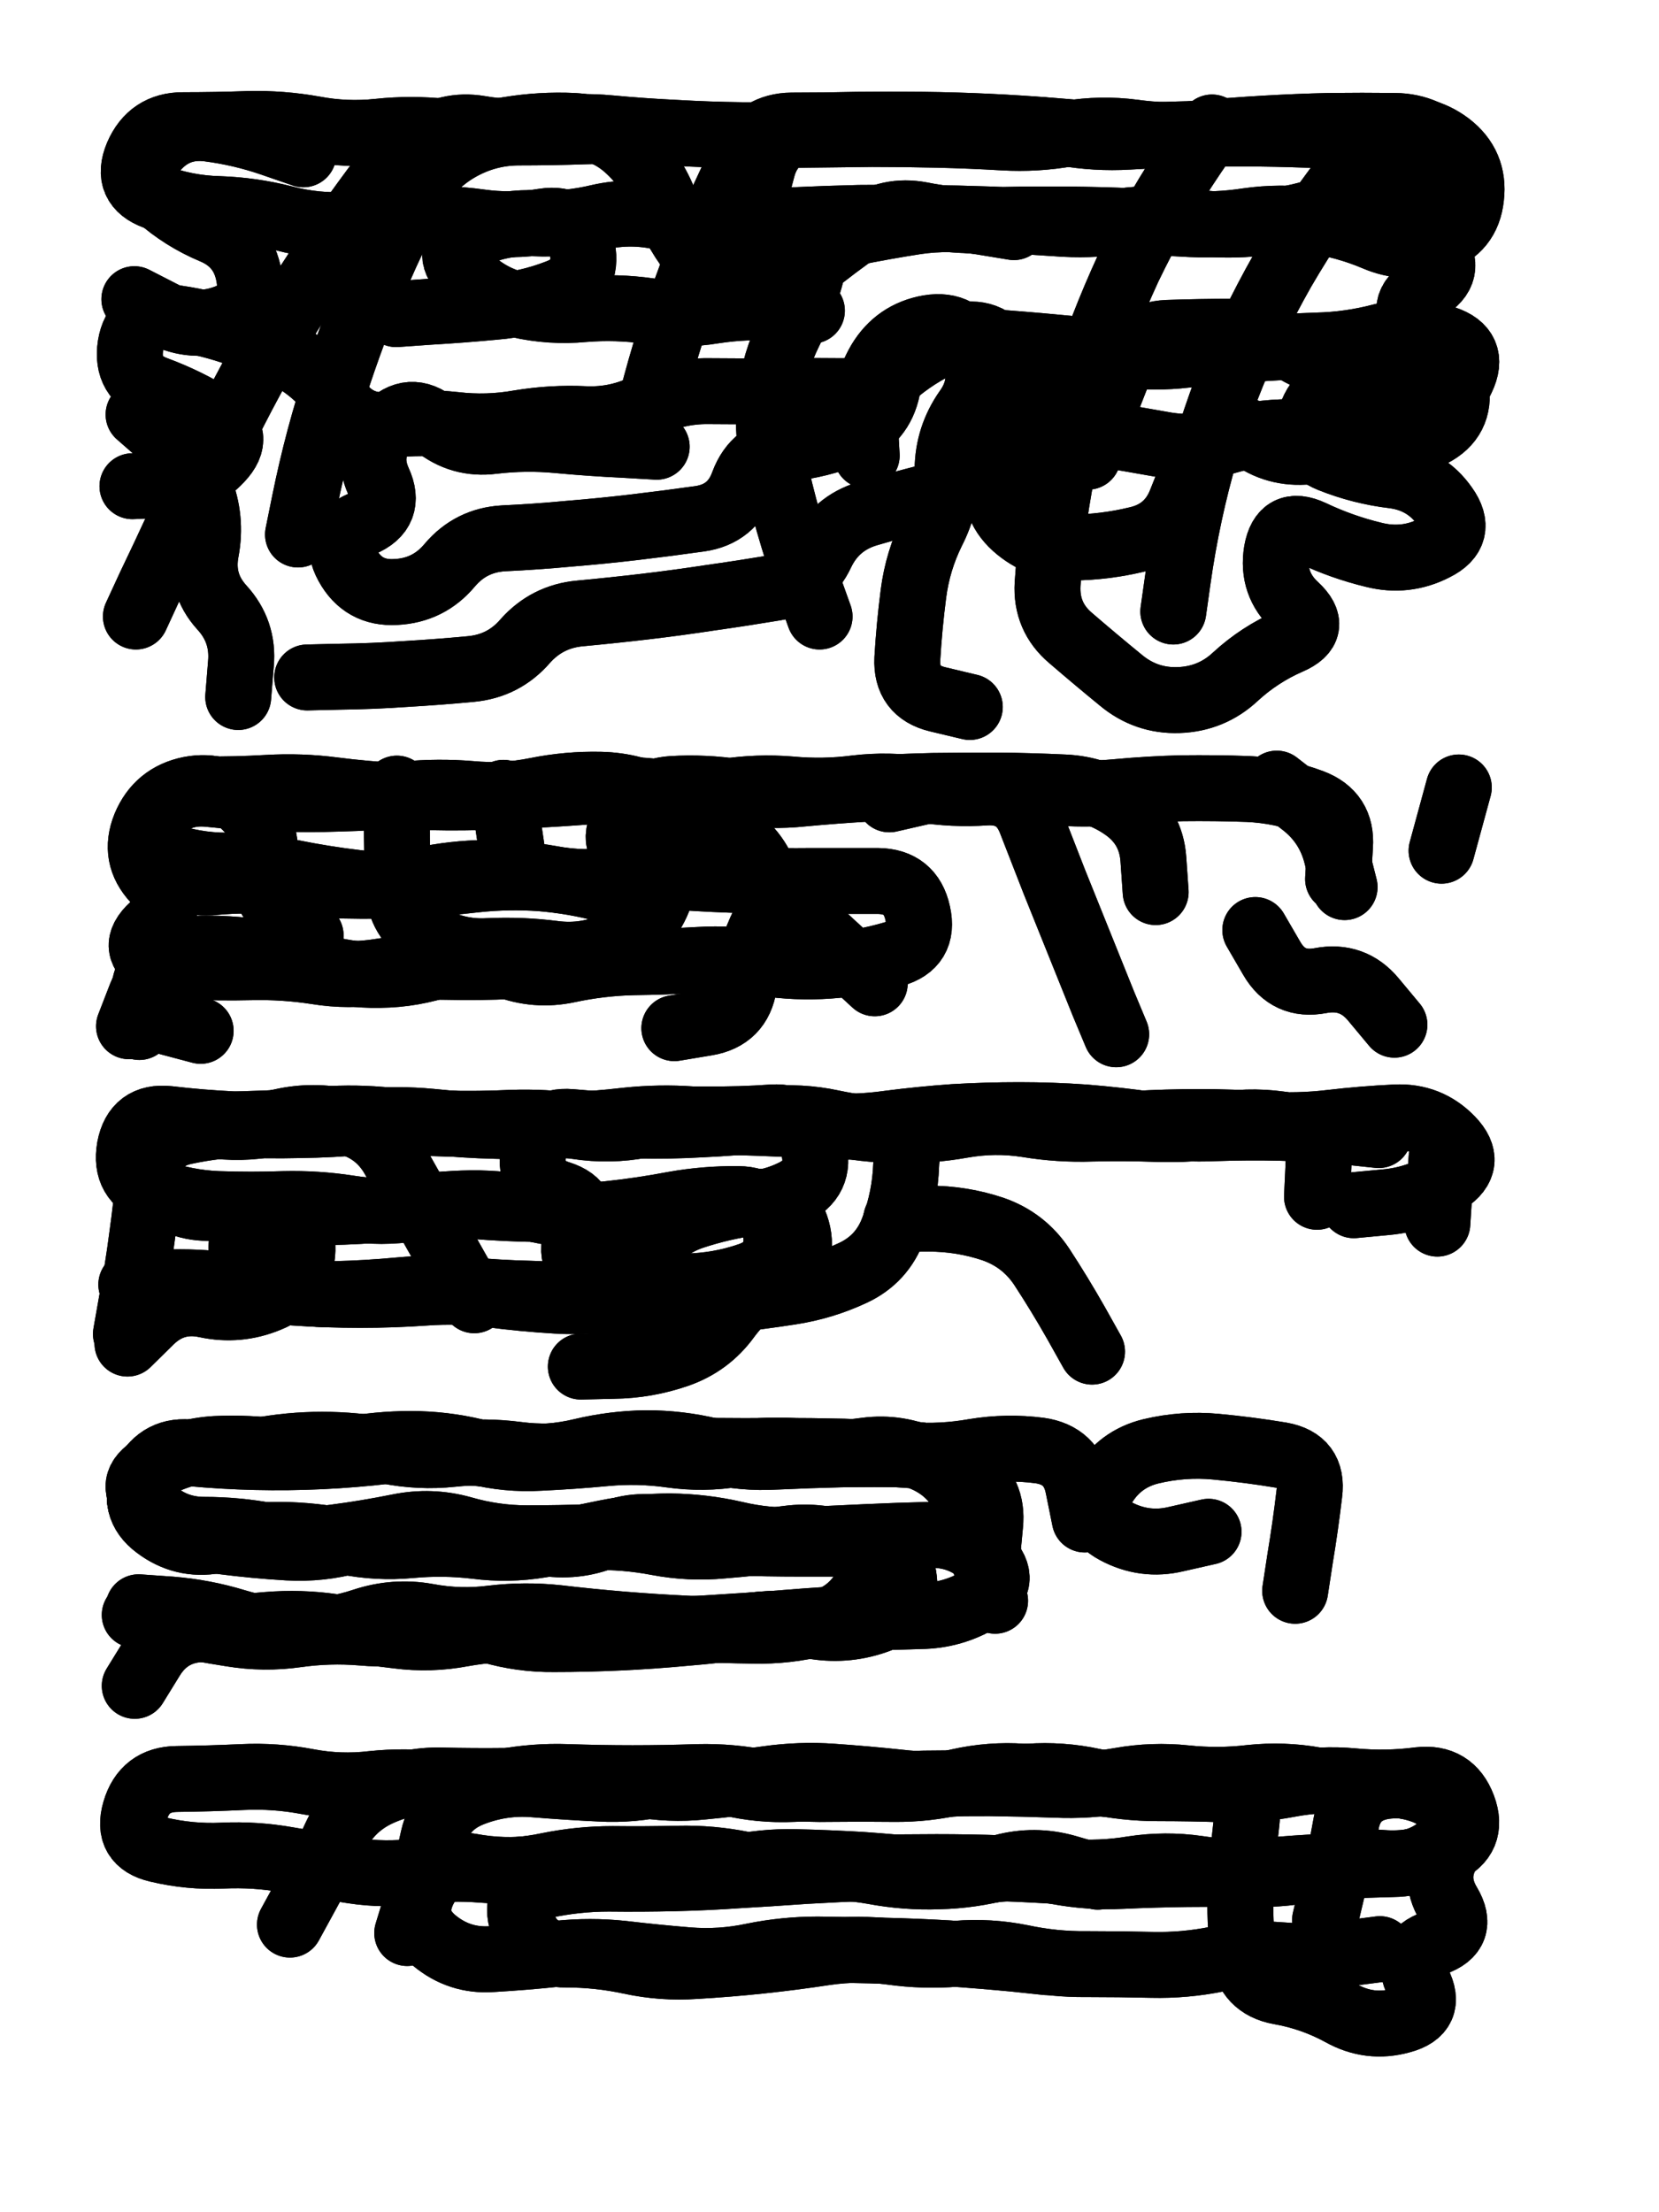
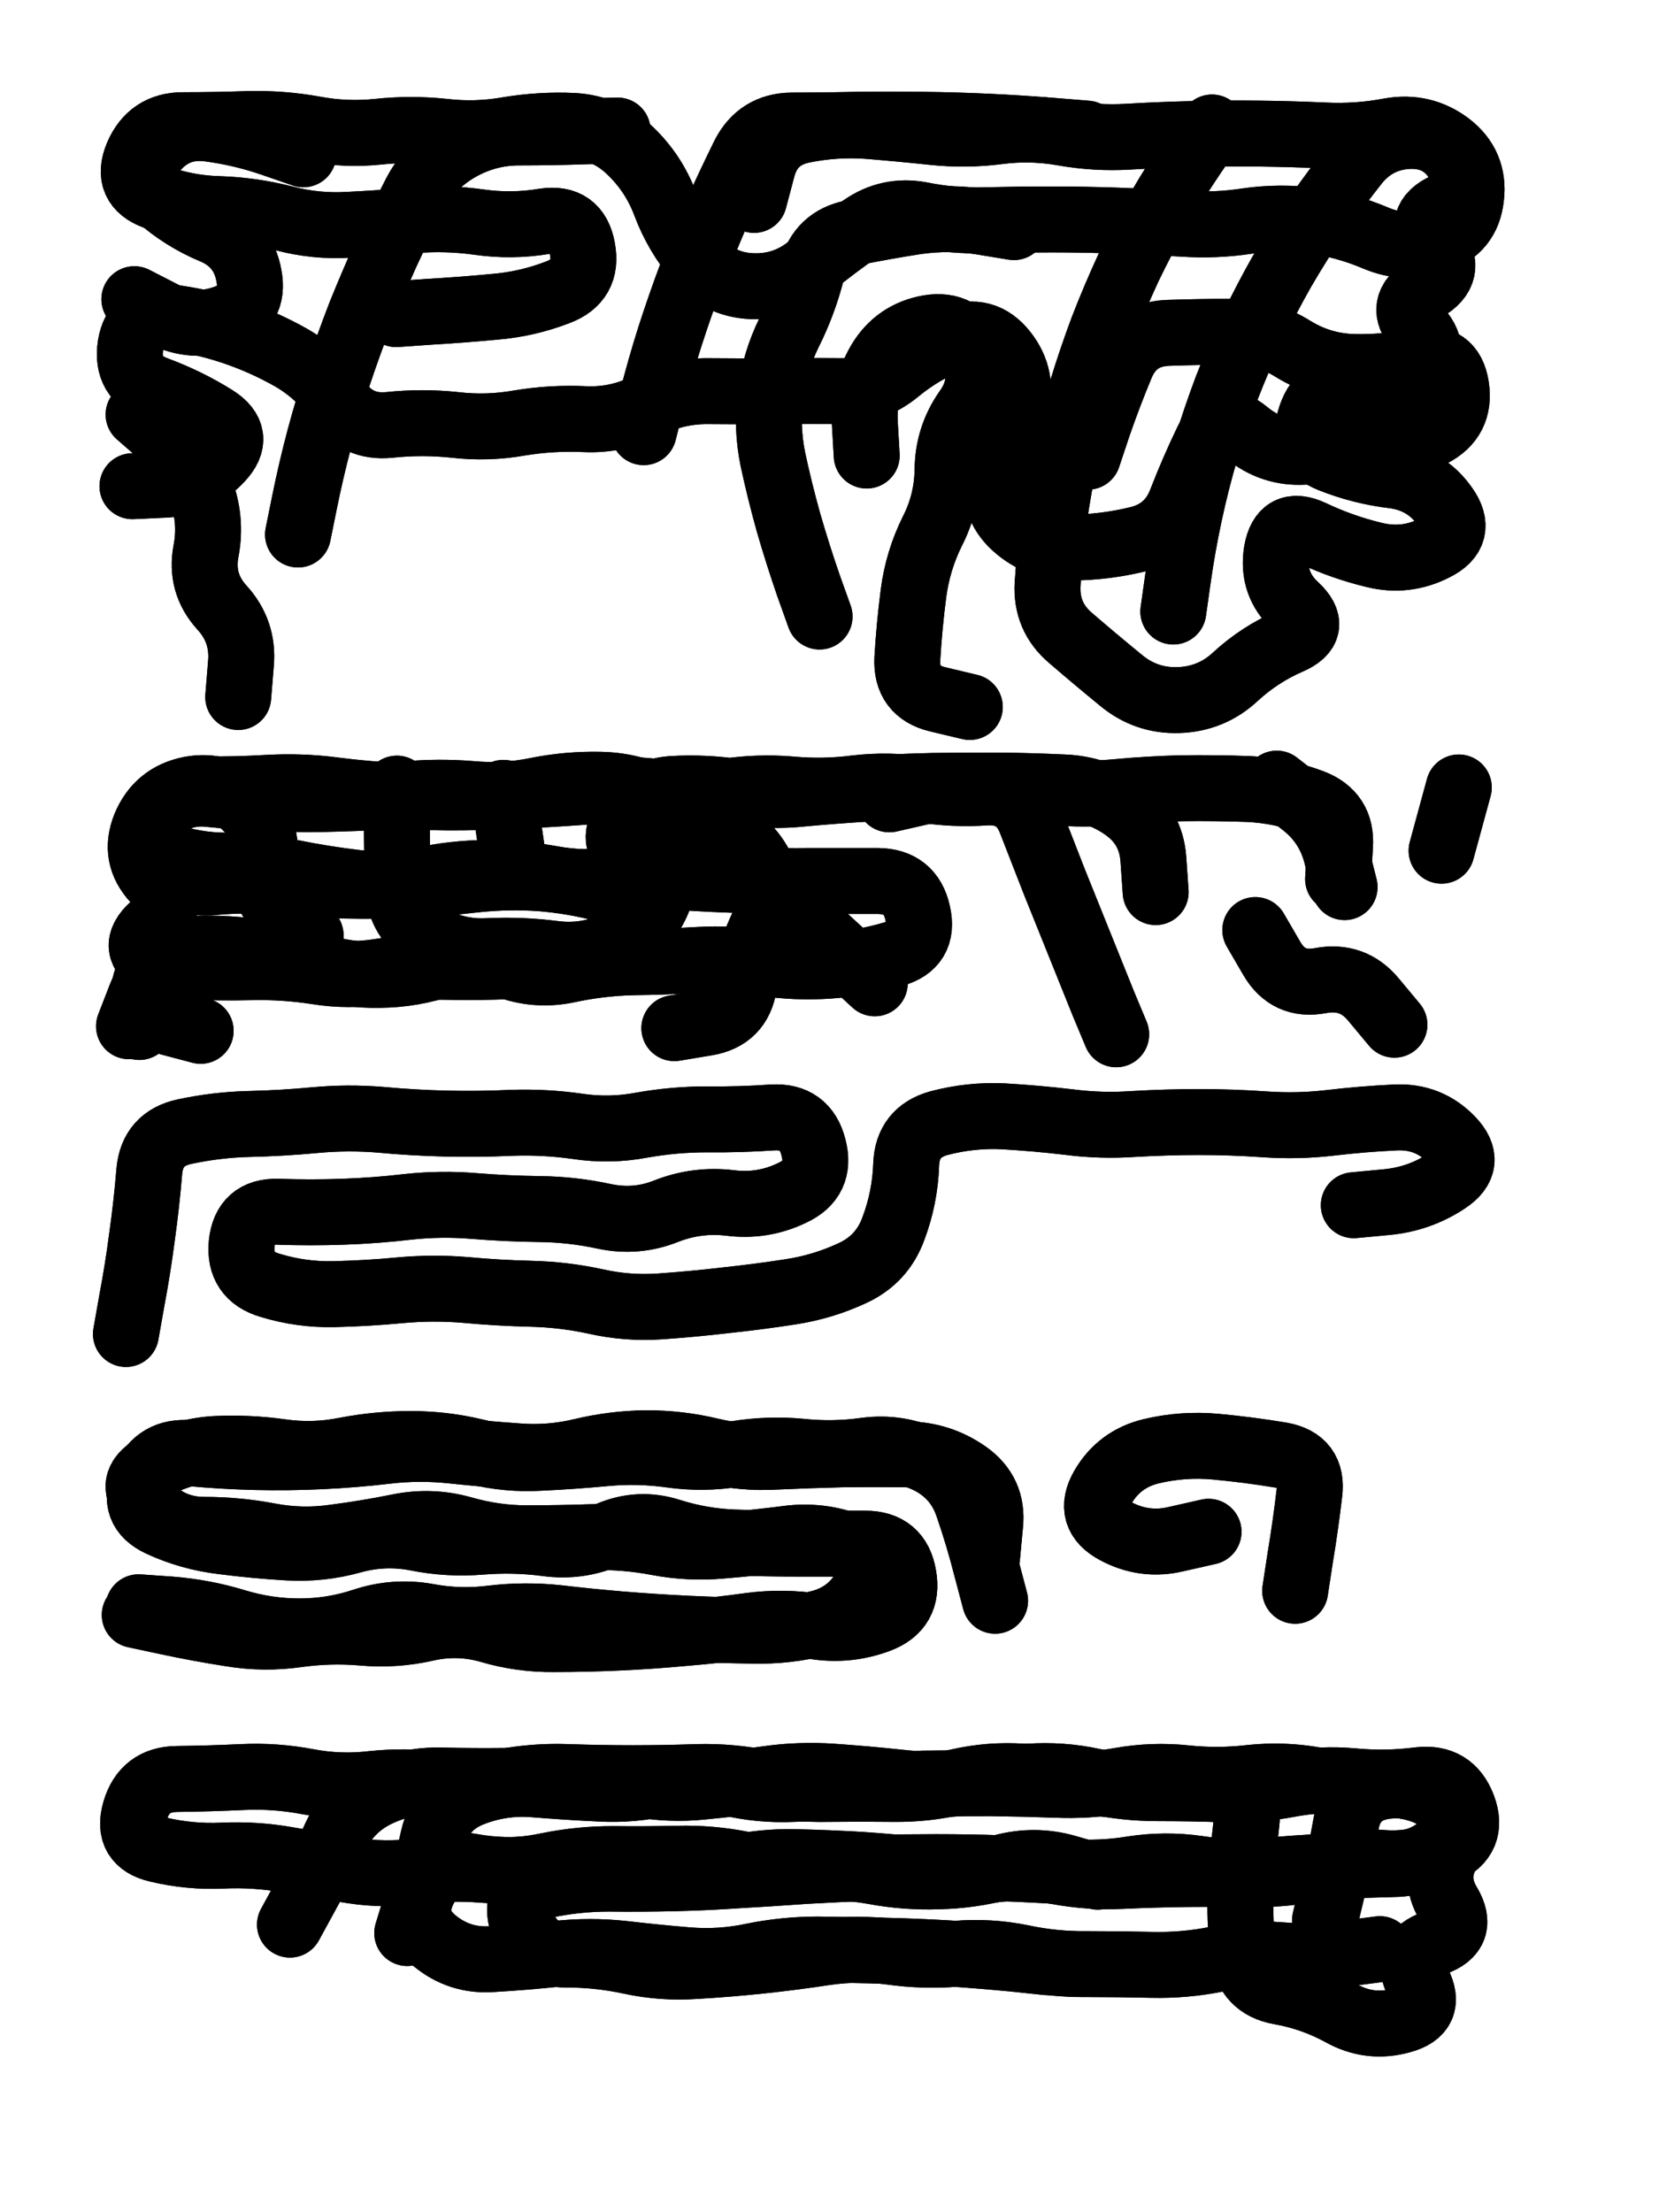
<svg xmlns="http://www.w3.org/2000/svg" viewBox="0 0 4329 5772">
  <title>Infinite Scribble #5127</title>
  <defs>
    <filter id="piece_5127_3_4_filter" x="-100" y="-100" width="4529" height="5972" filterUnits="userSpaceOnUse">
      <feTurbulence result="lineShape_distorted_turbulence" type="turbulence" baseFrequency="23255e-6" numOctaves="3" />
      <feGaussianBlur in="lineShape_distorted_turbulence" result="lineShape_distorted_turbulence_smoothed" stdDeviation="10320e-3" />
      <feDisplacementMap in="SourceGraphic" in2="lineShape_distorted_turbulence_smoothed" result="lineShape_distorted_results_shifted" scale="30960e-2" xChannelSelector="R" yChannelSelector="G" />
      <feOffset in="lineShape_distorted_results_shifted" result="lineShape_distorted" dx="-7740e-2" dy="-7740e-2" />
      <feGaussianBlur in="lineShape_distorted" result="lineShape_1" stdDeviation="8600e-3" />
      <feColorMatrix in="lineShape_1" result="lineShape" type="matrix" values="1 0 0 0 0  0 1 0 0 0  0 0 1 0 0  0 0 0 10320e-3 -5160e-3" />
      <feGaussianBlur in="lineShape" result="shrank_blurred" stdDeviation="10733e-3" />
      <feColorMatrix in="shrank_blurred" result="shrank" type="matrix" values="1 0 0 0 0 0 1 0 0 0 0 0 1 0 0 0 0 0 9019e-3 -5586e-3" />
      <feColorMatrix in="lineShape" result="border_filled" type="matrix" values="0.6 0 0 0 -0.3  0 0.6 0 0 -0.3  0 0 0.6 0 -0.3  0 0 0 1 0" />
      <feComposite in="border_filled" in2="shrank" result="border" operator="out" />
      <feMorphology in="lineShape" result="linestyle0_erode" operator="erode" radius="0" />
      <feColorMatrix in="linestyle0_erode" result="linestyle0" type="matrix" values="0.8 0 0 0 -0.1  0 0.8 0 0 -0.1  0 0 0.8 0 -0.1  0 0 0 1 0" />
      <feMorphology in="lineShape" result="linestylea_erode" operator="erode" radius="17200e-3" />
      <feColorMatrix in="linestylea_erode" result="linestylea" type="matrix" values="0.95 0 0 0 0  0 0.95 0 0 0  0 0 0.95 0 0  0 0 0 1 0" />
      <feMorphology in="lineShape" result="linestyleb_erode" operator="erode" radius="34400e-3" />
      <feColorMatrix in="linestyleb_erode" result="linestyleb" type="matrix" values="1.1 0 0 0 0.05  0 1.1 0 0 0.05  0 0 1.1 0 0.05  0 0 0 1 0" />
      <feMorphology in="lineShape" result="linestylec_erode" operator="erode" radius="51600e-3" />
      <feColorMatrix in="linestylec_erode" result="linestylec" type="matrix" values="1.2 0 0 0 0.08  0 1.2 0 0 0.08  0 0 1.2 0 0.08  0 0 0 1 0" />
      <feMorphology in="lineShape" result="linestyled_erode" operator="erode" radius="68800e-3" />
      <feColorMatrix in="linestyled_erode" result="linestyled" type="matrix" values="1.3 0 0 0 0.12  0 1.3 0 0 0.12  0 0 1.3 0 0.12  0 0 0 1 0" />
      <feMerge result="combined_linestyle">
        <feMergeNode in="lineShape" />
        <feMergeNode in="linestyle0" />
        <feMergeNode in="linestylea" />
        <feMergeNode in="linestyleb" />
        <feMergeNode in="linestylec" />
        <feMergeNode in="linestyled" />
      </feMerge>
      <feGaussianBlur in="combined_linestyle" result="shapes_linestyle_blurred" stdDeviation="17200e-3" />
      <feMerge result="shapes_linestyle">
        <feMergeNode in="linestyle0" />
        <feMergeNode in="shapes_linestyle_blurred" />
      </feMerge>
      <feComposite in="shapes_linestyle" in2="shrank" result="shapes_linestyle_cropped" operator="in" />
      <feComposite in="border" in2="shapes_linestyle_cropped" result="shapes" operator="over" />
    </filter>
    <filter id="piece_5127_3_4_shadow" x="-100" y="-100" width="4529" height="5972" filterUnits="userSpaceOnUse">
      <feColorMatrix in="SourceGraphic" result="result_blackened" type="matrix" values="0 0 0 0 0  0 0 0 0 0  0 0 0 0 0  0 0 0 0.8 0" />
      <feGaussianBlur in="result_blackened" result="result_blurred" stdDeviation="51600e-3" />
      <feComposite in="SourceGraphic" in2="result_blurred" result="result" operator="over" />
    </filter>
    <filter id="piece_5127_3_4_overall" x="-100" y="-100" width="4529" height="5972" filterUnits="userSpaceOnUse">
      <feTurbulence result="background_texture_bumps" type="fractalNoise" baseFrequency="53e-3" numOctaves="3" />
      <feDiffuseLighting in="background_texture_bumps" result="background_texture" surfaceScale="1" diffuseConstant="2" lighting-color="#555">
        <feDistantLight azimuth="225" elevation="20" />
      </feDiffuseLighting>
      <feMorphology in="SourceGraphic" result="background_glow_1_thicken" operator="dilate" radius="27900e-3" />
      <feColorMatrix in="background_glow_1_thicken" result="background_glow_1_thicken_colored" type="matrix" values="0 0 0 0 0  0 0 0 0 0  0 0 0 0 0  0 0 0 1 0" />
      <feGaussianBlur in="background_glow_1_thicken_colored" result="background_glow_1" stdDeviation="74400e-3" />
      <feMorphology in="SourceGraphic" result="background_glow_2_thicken" operator="dilate" radius="0" />
      <feColorMatrix in="background_glow_2_thicken" result="background_glow_2_thicken_colored" type="matrix" values="0 0 0 0 0  0 0 0 0 0  0 0 0 0 0  0 0 0 0 0" />
      <feGaussianBlur in="background_glow_2_thicken_colored" result="background_glow_2" stdDeviation="0" />
      <feComposite in="background_glow_1" in2="background_glow_2" result="background_glow" operator="out" />
      <feBlend in="background_glow" in2="background_texture" result="background_merged" mode="normal" />
      <feColorMatrix in="background_merged" result="background" type="matrix" values="0.2 0 0 0 0  0 0.2 0 0 0  0 0 0.2 0 0  0 0 0 1 0" />
    </filter>
    <clipPath id="piece_5127_3_4_clip">
      <rect x="0" y="0" width="4329" height="5772" />
    </clipPath>
    <g id="layer_3" filter="url(#piece_5127_3_4_filter)" stroke-width="172" stroke-linecap="round" fill="none">
      <path d="M 3139 1673 Q 3139 1673 3151 1588 Q 3163 1503 3181 1419 Q 3199 1335 3223 1253 Q 3248 1171 3278 1091 Q 3309 1011 3345 934 Q 3382 857 3424 783 Q 3467 709 3515 638 Q 3564 568 3617 501 Q 3671 435 3756 432 Q 3842 430 3884 504 Q 3927 579 3849 614 Q 3771 649 3821 718 Q 3871 788 3797 830 Q 3723 873 3779 937 Q 3836 1001 3766 1050 Q 3696 1099 3611 1090 Q 3526 1082 3498 1163 Q 3470 1244 3549 1276 Q 3629 1308 3714 1318 Q 3799 1329 3848 1399 Q 3898 1469 3821 1507 Q 3745 1546 3662 1525 Q 3579 1505 3501 1468 Q 3424 1432 3409 1516 Q 3395 1601 3458 1659 Q 3521 1717 3442 1751 Q 3364 1785 3301 1843 Q 3239 1901 3153 1904 Q 3068 1907 3002 1852 Q 2936 1798 2871 1742 Q 2806 1687 2811 1601 Q 2817 1516 2828 1431 Q 2840 1346 2858 1262 Q 2876 1178 2900 1096 Q 2925 1014 2955 934 Q 2986 854 3022 776 Q 3059 699 3101 625 Q 3144 551 3192 480 L 3240 410 M 1757 1205 Q 1757 1205 1778 1122 Q 1799 1039 1825 957 Q 1851 876 1881 796 Q 1912 716 1946 637 Q 1981 559 2019 482 Q 2058 406 2143 405 Q 2229 405 2314 403 Q 2400 402 2485 403 Q 2571 404 2656 408 Q 2742 412 2827 419 L 2913 426 M 855 1472 Q 855 1472 872 1388 Q 889 1304 911 1221 Q 933 1139 960 1057 Q 987 976 1018 896 Q 1050 817 1085 739 Q 1121 661 1160 585 Q 1199 509 1273 466 Q 1347 423 1432 423 Q 1518 423 1603 420 L 1689 418 M 2216 1686 Q 2216 1686 2187 1605 Q 2159 1524 2135 1441 Q 2112 1359 2094 1275 Q 2077 1191 2088 1106 Q 2099 1021 2137 944 Q 2175 868 2196 785 Q 2217 702 2301 685 Q 2385 668 2469 655 Q 2554 643 2638 656 L 2723 670 M 869 480 Q 869 480 788 452 Q 707 424 622 413 Q 537 402 482 467 Q 427 533 490 590 Q 554 647 633 680 Q 712 713 727 797 Q 743 881 662 908 Q 581 936 504 897 L 428 858 M 2339 1266 Q 2339 1266 2334 1180 Q 2330 1095 2373 1021 Q 2417 948 2501 933 Q 2586 919 2618 998 Q 2650 1078 2600 1147 Q 2551 1217 2550 1302 Q 2549 1388 2510 1464 Q 2472 1541 2461 1626 Q 2450 1711 2445 1796 Q 2441 1882 2524 1902 L 2608 1922 M 699 1896 Q 699 1896 706 1810 Q 714 1725 656 1662 Q 599 1599 615 1515 Q 631 1431 599 1351 Q 567 1272 503 1215 L 439 1159" stroke="hsl(31,100%,60%)" />
      <path d="M 1416 2315 L 1391 2146 M 3839 2297 L 3884 2132 M 3093 2405 Q 3093 2405 3087 2319 Q 3081 2234 3011 2185 Q 2941 2136 2855 2132 Q 2770 2128 2684 2127 Q 2599 2127 2513 2128 Q 2428 2130 2342 2135 Q 2257 2140 2171 2148 Q 2086 2157 2001 2144 Q 1917 2131 1831 2136 Q 1746 2142 1705 2217 Q 1665 2293 1746 2319 Q 1828 2346 1795 2425 Q 1763 2504 1685 2540 Q 1608 2577 1523 2566 Q 1438 2555 1352 2559 Q 1267 2564 1193 2520 Q 1120 2477 1116 2391 Q 1113 2306 1113 2220 L 1113 2135 M 888 2518 Q 888 2518 821 2464 Q 755 2411 767 2326 Q 779 2241 718 2181 Q 657 2121 573 2137 Q 489 2154 456 2233 Q 424 2312 482 2374 Q 540 2437 476 2494 Q 413 2552 487 2594 Q 562 2636 501 2696 L 441 2757 M 2360 2643 Q 2360 2643 2297 2585 Q 2234 2528 2172 2469 Q 2110 2410 2071 2486 Q 2033 2563 2019 2647 Q 2006 2732 1921 2746 L 1837 2760 M 3586 2392 Q 3586 2392 3565 2309 Q 3544 2226 3476 2174 L 3409 2122 M 3716 2751 Q 3716 2751 3661 2685 Q 3607 2620 3523 2636 Q 3439 2652 3396 2578 L 3353 2504" stroke="hsl(18,100%,57%)" />
-       <path d="M 1315 3470 Q 1315 3470 1272 3396 Q 1230 3322 1188 3247 Q 1146 3173 1104 3098 Q 1062 3024 978 3004 Q 895 2985 811 3004 Q 728 3024 643 3015 Q 558 3006 488 3055 Q 418 3104 476 3166 Q 535 3229 620 3229 Q 706 3230 790 3247 Q 874 3264 866 3349 Q 858 3435 778 3467 Q 699 3500 615 3482 Q 532 3464 471 3523 L 410 3583 M 3514 3200 Q 3514 3200 3518 3114 Q 3522 3029 3437 3014 Q 3353 2999 3268 3012 Q 3184 3026 3098 3023 Q 3013 3020 2927 3022 Q 2842 3025 2757 3011 Q 2673 2998 2588 3013 Q 2504 3028 2418 3026 Q 2333 3025 2249 3007 Q 2165 2989 2080 2998 Q 1995 3007 1909 3011 Q 1824 3016 1738 3014 Q 1653 3013 1567 3005 Q 1482 2998 1469 3082 Q 1456 3167 1537 3192 Q 1619 3218 1585 3296 Q 1552 3375 1633 3401 Q 1715 3427 1758 3353 Q 1802 3280 1883 3252 Q 1964 3225 2049 3214 Q 2134 3204 2157 3286 Q 2180 3369 2103 3407 Q 2027 3446 1976 3515 Q 1926 3584 1845 3612 Q 1764 3640 1678 3641 L 1593 3643 M 3828 3270 L 3839 3099 M 2927 3604 Q 2927 3604 2885 3529 Q 2843 3455 2796 3383 Q 2749 3312 2668 3284 Q 2587 3257 2501 3257 L 2416 3258" stroke="hsl(7,100%,53%)" />
      <path d="M 2653 4141 Q 2653 4141 2661 4056 Q 2670 3971 2600 3922 Q 2530 3873 2444 3872 Q 2359 3871 2273 3872 Q 2188 3874 2102 3878 Q 2017 3883 1933 3863 Q 1850 3843 1764 3843 Q 1679 3844 1595 3864 Q 1512 3884 1426 3877 Q 1341 3871 1256 3862 Q 1171 3853 1086 3863 Q 1001 3873 915 3877 Q 830 3881 744 3879 Q 659 3877 573 3869 Q 488 3861 453 3939 Q 418 4017 495 4053 Q 573 4089 658 4099 Q 743 4110 828 4115 Q 914 4120 996 4097 Q 1079 4074 1163 4090 Q 1247 4107 1332 4100 Q 1418 4093 1503 4104 Q 1588 4116 1666 4081 Q 1745 4047 1826 4073 Q 1908 4099 1993 4102 Q 2079 4105 2164 4105 Q 2250 4105 2335 4105 Q 2421 4105 2435 4189 Q 2450 4274 2370 4304 Q 2290 4334 2205 4321 Q 2121 4308 2036 4319 Q 1951 4331 1865 4338 Q 1780 4346 1694 4350 Q 1609 4354 1523 4354 Q 1438 4355 1356 4331 Q 1274 4307 1190 4326 Q 1107 4345 1021 4337 Q 936 4330 851 4342 Q 766 4354 681 4340 Q 597 4327 513 4309 L 429 4291 M 3457 4228 Q 3457 4228 3470 4143 Q 3484 4059 3494 3974 Q 3505 3889 3420 3874 Q 3336 3860 3250 3852 Q 3165 3844 3081 3864 Q 2998 3884 2955 3958 Q 2913 4032 2988 4072 Q 3064 4113 3147 4093 L 3231 4074" stroke="hsl(354,100%,51%)" />
      <path d="M 834 5099 Q 834 5099 875 5024 Q 917 4949 952 4871 Q 988 4793 1065 4757 Q 1143 4721 1228 4723 Q 1314 4725 1399 4724 Q 1485 4724 1570 4720 Q 1656 4717 1740 4732 Q 1825 4748 1910 4739 Q 1995 4731 2080 4719 Q 2165 4707 2250 4713 Q 2336 4719 2421 4728 Q 2506 4738 2591 4729 Q 2676 4720 2761 4713 Q 2847 4707 2930 4725 Q 3014 4743 3099 4743 Q 3185 4743 3270 4746 Q 3356 4749 3440 4733 Q 3524 4717 3609 4725 Q 3695 4733 3780 4722 Q 3865 4712 3895 4792 Q 3925 4872 3847 4908 Q 3770 4945 3684 4938 Q 3599 4931 3515 4950 Q 3432 4969 3346 4967 Q 3261 4966 3175 4967 Q 3090 4968 3004 4972 Q 2919 4976 2834 4960 Q 2750 4945 2665 4956 Q 2580 4967 2495 4958 Q 2410 4949 2324 4943 Q 2239 4938 2153 4936 Q 2068 4934 1984 4953 Q 1901 4973 1815 4966 Q 1730 4960 1645 4951 Q 1560 4942 1475 4952 Q 1390 4963 1305 4947 Q 1221 4932 1183 5008 Q 1145 5085 1210 5140 Q 1276 5195 1361 5189 Q 1447 5184 1532 5175 Q 1617 5166 1702 5175 Q 1787 5185 1872 5192 Q 1958 5199 2042 5181 Q 2126 5164 2211 5164 Q 2297 5165 2382 5167 Q 2468 5169 2553 5174 Q 2639 5180 2724 5188 L 2809 5197" stroke="hsl(322,100%,51%)" />
    </g>
    <g id="layer_2" filter="url(#piece_5127_3_4_filter)" stroke-width="172" stroke-linecap="round" fill="none">
      <path d="M 2045 599 Q 2045 599 2067 516 Q 2089 434 2173 417 Q 2257 400 2342 406 Q 2428 413 2513 422 Q 2598 431 2683 420 Q 2768 409 2852 424 Q 2937 439 3022 434 Q 3108 429 3193 427 Q 3279 425 3364 426 Q 3450 427 3535 431 Q 3621 435 3705 419 Q 3790 404 3858 455 Q 3926 507 3916 592 Q 3907 677 3826 704 Q 3745 732 3666 698 Q 3588 665 3503 653 Q 3418 642 3333 654 Q 3249 667 3163 661 Q 3078 656 2992 653 Q 2907 650 2821 650 Q 2736 650 2650 652 Q 2565 655 2481 638 Q 2397 622 2327 671 Q 2257 720 2190 774 Q 2124 828 2038 824 Q 1953 820 1898 754 Q 1843 689 1813 609 Q 1783 529 1721 470 Q 1660 411 1574 406 Q 1489 402 1404 416 Q 1320 431 1235 421 Q 1150 412 1065 421 Q 980 430 896 414 Q 812 399 726 401 Q 641 404 555 404 Q 470 404 436 483 Q 403 562 483 591 Q 564 621 649 623 Q 735 626 818 647 Q 901 669 986 664 Q 1072 660 1157 652 Q 1243 645 1328 657 Q 1413 669 1497 655 Q 1582 642 1597 726 Q 1613 810 1533 840 Q 1453 871 1367 878 Q 1282 886 1196 891 L 1111 897 M 2916 1269 Q 2916 1269 2943 1188 Q 2971 1107 3004 1028 Q 3038 950 3123 946 Q 3209 943 3294 943 Q 3380 943 3452 988 Q 3525 1033 3610 1035 Q 3696 1037 3780 1019 Q 3864 1002 3877 1086 Q 3890 1171 3814 1210 Q 3738 1249 3652 1250 Q 3567 1252 3481 1256 Q 3396 1261 3330 1206 Q 3264 1152 3227 1229 Q 3190 1306 3159 1386 Q 3128 1466 3044 1485 Q 2961 1505 2875 1506 Q 2790 1508 2726 1451 Q 2663 1394 2682 1310 Q 2701 1227 2726 1145 Q 2751 1063 2698 996 Q 2645 929 2565 960 Q 2486 991 2420 1045 Q 2354 1100 2268 1098 Q 2183 1097 2097 1098 Q 2012 1099 1926 1098 Q 1841 1097 1765 1136 Q 1689 1175 1603 1171 Q 1518 1167 1433 1181 Q 1349 1196 1264 1186 Q 1179 1177 1094 1186 Q 1009 1195 960 1124 Q 912 1054 838 1011 Q 764 969 683 942 Q 602 915 517 905 Q 432 895 418 979 Q 405 1064 485 1093 Q 566 1123 638 1168 Q 711 1214 652 1276 Q 594 1338 508 1342 L 423 1346" stroke="hsl(12,100%,64%)" />
      <path d="M 2990 2776 Q 2990 2776 2957 2697 Q 2925 2618 2893 2538 Q 2861 2459 2829 2379 Q 2798 2300 2767 2220 Q 2736 2140 2650 2145 Q 2565 2151 2480 2137 Q 2396 2124 2311 2134 Q 2226 2145 2140 2137 Q 2055 2130 1970 2143 Q 1886 2156 1801 2145 Q 1716 2134 1630 2141 Q 1545 2148 1459 2152 Q 1374 2157 1288 2158 Q 1203 2159 1117 2154 Q 1032 2150 947 2139 Q 862 2128 776 2133 Q 691 2138 605 2137 Q 520 2137 471 2207 Q 423 2278 503 2307 Q 584 2336 669 2336 Q 755 2337 839 2354 Q 923 2371 1008 2381 Q 1093 2392 1177 2374 Q 1261 2356 1346 2355 Q 1432 2355 1516 2370 Q 1601 2386 1685 2373 Q 1770 2360 1855 2366 Q 1941 2372 2026 2374 Q 2112 2377 2197 2376 Q 2283 2376 2368 2376 Q 2454 2377 2472 2460 Q 2491 2544 2408 2567 Q 2326 2591 2240 2597 Q 2155 2603 2070 2590 Q 1986 2577 1900 2582 Q 1815 2587 1729 2588 Q 1644 2590 1560 2608 Q 1476 2626 1396 2595 Q 1317 2564 1236 2592 Q 1155 2620 1069 2621 Q 984 2623 902 2597 Q 821 2571 736 2560 Q 651 2549 565 2554 Q 480 2559 457 2641 Q 435 2724 518 2745 L 601 2767" stroke="hsl(354,100%,61%)" />
-       <path d="M 3675 3039 Q 3675 3039 3590 3030 Q 3505 3022 3419 3020 Q 3334 3018 3248 3021 Q 3163 3025 3078 3012 Q 2994 3000 2908 2993 Q 2823 2987 2737 2987 Q 2652 2987 2566 2992 Q 2481 2998 2396 3009 Q 2311 3021 2225 3015 Q 2140 3010 2054 3007 Q 1969 3005 1883 2998 Q 1798 2992 1713 3001 Q 1628 3011 1542 3014 Q 1457 3018 1371 3015 Q 1286 3013 1200 3004 Q 1115 2996 1029 3004 Q 944 3012 858 3013 Q 773 3015 687 3011 Q 602 3007 517 2997 Q 432 2988 416 3072 Q 401 3157 481 3186 Q 562 3216 647 3219 Q 733 3222 818 3219 Q 904 3217 988 3230 Q 1073 3244 1157 3230 Q 1242 3216 1327 3217 Q 1413 3219 1497 3237 Q 1581 3255 1666 3245 Q 1751 3236 1835 3220 Q 1919 3205 2004 3206 Q 2090 3207 2102 3292 Q 2114 3377 2033 3405 Q 1952 3433 1866 3434 Q 1781 3436 1698 3456 Q 1615 3477 1529 3471 Q 1444 3466 1359 3455 Q 1274 3444 1188 3450 Q 1103 3456 1017 3456 Q 932 3456 846 3450 Q 761 3444 676 3432 Q 591 3420 505 3424 L 420 3429" stroke="hsl(322,100%,59%)" />
      <path d="M 2674 4254 Q 2674 4254 2652 4171 Q 2631 4088 2603 4007 Q 2576 3926 2499 3888 Q 2422 3851 2337 3862 Q 2252 3874 2167 3865 Q 2082 3857 1997 3871 Q 1913 3885 1828 3873 Q 1743 3861 1657 3869 Q 1572 3877 1486 3881 Q 1401 3886 1318 3865 Q 1235 3845 1149 3845 Q 1064 3845 980 3861 Q 896 3878 811 3866 Q 726 3854 640 3858 Q 555 3863 480 3904 Q 406 3946 465 4007 Q 525 4069 610 4069 Q 696 4069 780 4085 Q 864 4101 949 4089 Q 1034 4078 1118 4061 Q 1202 4044 1284 4067 Q 1367 4091 1452 4091 Q 1538 4091 1623 4088 Q 1709 4086 1793 4102 Q 1877 4118 1962 4110 Q 2048 4103 2133 4092 Q 2218 4081 2298 4112 Q 2378 4143 2337 4218 Q 2296 4293 2213 4313 Q 2130 4334 2044 4332 Q 1959 4331 1873 4327 Q 1788 4323 1702 4316 Q 1617 4309 1532 4299 Q 1447 4290 1362 4300 Q 1277 4311 1192 4295 Q 1108 4280 1026 4307 Q 945 4334 859 4334 Q 774 4334 692 4309 Q 610 4284 524 4277 L 439 4271" stroke="hsl(297,100%,60%)" />
      <path d="M 1140 5121 Q 1140 5121 1165 5039 Q 1190 4957 1208 4873 Q 1227 4790 1306 4758 Q 1386 4726 1471 4733 Q 1557 4740 1642 4744 Q 1728 4749 1811 4729 Q 1895 4709 1978 4729 Q 2062 4749 2147 4745 Q 2233 4742 2318 4737 Q 2404 4733 2489 4731 Q 2575 4730 2660 4730 Q 2746 4731 2831 4734 Q 2917 4738 3001 4723 Q 3086 4708 3171 4717 Q 3256 4726 3341 4716 Q 3426 4707 3510 4722 Q 3595 4737 3680 4733 Q 3766 4730 3840 4772 Q 3915 4814 3857 4877 Q 3800 4940 3714 4941 Q 3629 4943 3543 4947 Q 3458 4952 3372 4959 Q 3287 4966 3202 4953 Q 3118 4941 3033 4954 Q 2949 4968 2863 4961 Q 2778 4955 2692 4952 Q 2607 4949 2521 4949 Q 2436 4949 2350 4951 Q 2265 4954 2179 4959 Q 2094 4965 2008 4970 Q 1923 4976 1837 4978 Q 1752 4980 1666 4979 Q 1581 4979 1497 4997 Q 1414 5016 1441 5097 Q 1469 5178 1554 5177 Q 1640 5177 1723 5195 Q 1807 5213 1892 5207 Q 1978 5202 2063 5193 Q 2148 5184 2233 5171 Q 2318 5159 2403 5170 Q 2488 5182 2573 5175 Q 2659 5168 2743 5185 Q 2827 5203 2912 5202 Q 2998 5202 3083 5204 Q 3169 5206 3253 5189 Q 3337 5172 3422 5179 Q 3508 5186 3593 5174 L 3678 5163" stroke="hsl(280,100%,58%)" />
    </g>
    <g id="layer_1" filter="url(#piece_5127_3_4_filter)" stroke-width="172" stroke-linecap="round" fill="none">
-       <path d="M 432 1686 Q 432 1686 468 1608 Q 505 1531 541 1453 Q 578 1376 615 1299 Q 652 1222 691 1146 Q 730 1070 772 996 Q 815 922 861 850 Q 907 778 955 707 Q 1004 637 1055 568 Q 1107 500 1176 449 Q 1245 399 1329 413 Q 1414 428 1499 416 Q 1584 404 1669 412 Q 1755 420 1840 424 Q 1926 429 2011 430 Q 2097 431 2182 429 Q 2268 428 2353 427 Q 2439 427 2524 429 Q 2610 431 2695 436 Q 2781 441 2865 426 Q 2950 412 3035 423 Q 3120 435 3205 426 Q 3290 418 3375 413 Q 3461 408 3546 406 Q 3632 405 3717 406 Q 3803 407 3860 470 Q 3918 534 3841 571 Q 3764 608 3678 607 Q 3593 607 3511 631 Q 3429 655 3343 661 Q 3258 668 3173 655 Q 3088 643 3003 655 Q 2918 667 2832 660 Q 2747 654 2661 650 Q 2576 647 2490 646 Q 2405 645 2319 646 Q 2234 648 2148 652 Q 2063 657 1977 661 Q 1892 666 1808 645 Q 1725 625 1641 644 Q 1558 664 1472 660 Q 1387 656 1309 692 Q 1232 729 1290 791 Q 1348 854 1431 873 Q 1515 892 1600 884 Q 1686 877 1771 889 Q 1856 902 1940 888 Q 2025 875 2110 881 L 2196 888 M 1791 1243 Q 1791 1243 1705 1238 Q 1620 1234 1534 1226 Q 1449 1218 1364 1228 Q 1279 1239 1213 1185 Q 1147 1131 1088 1193 Q 1030 1255 1065 1333 Q 1101 1411 1022 1444 Q 943 1477 984 1552 Q 1025 1627 1110 1622 Q 1196 1618 1251 1552 Q 1306 1487 1391 1482 Q 1477 1478 1562 1470 Q 1648 1463 1733 1453 Q 1818 1443 1903 1431 Q 1988 1419 2017 1338 Q 2047 1258 2132 1248 Q 2217 1239 2296 1207 Q 2376 1175 2393 1091 Q 2410 1007 2493 986 Q 2576 965 2661 970 Q 2747 976 2832 984 Q 2918 992 3003 1002 Q 3088 1013 3173 1003 Q 3258 994 3343 988 Q 3429 982 3514 979 Q 3600 977 3683 955 Q 3766 934 3847 961 Q 3929 988 3892 1065 Q 3856 1143 3778 1178 Q 3700 1213 3614 1209 Q 3529 1206 3443 1205 Q 3358 1205 3276 1229 Q 3194 1253 3110 1237 Q 3026 1222 2941 1208 Q 2857 1194 2772 1204 Q 2687 1214 2637 1283 Q 2588 1353 2505 1373 Q 2422 1394 2340 1418 Q 2258 1443 2221 1520 Q 2185 1598 2100 1611 Q 2016 1625 1931 1637 Q 1846 1650 1761 1660 Q 1676 1670 1590 1678 Q 1505 1686 1448 1750 Q 1392 1815 1306 1823 Q 1221 1831 1135 1836 Q 1050 1842 964 1843 L 879 1845" stroke="hsl(339,100%,70%)" />
      <path d="M 2183 2587 Q 2183 2587 2144 2511 Q 2105 2435 2071 2356 Q 2038 2277 1960 2242 Q 1882 2207 1806 2167 Q 1731 2127 1645 2125 Q 1560 2123 1476 2140 Q 1392 2157 1306 2149 Q 1221 2142 1135 2150 Q 1050 2159 964 2161 Q 879 2164 793 2161 Q 708 2158 623 2149 Q 538 2140 482 2205 Q 427 2270 489 2329 Q 551 2388 636 2379 Q 721 2371 806 2379 Q 892 2387 977 2388 Q 1063 2390 1148 2386 Q 1234 2382 1319 2372 Q 1404 2363 1489 2369 Q 1575 2376 1657 2398 Q 1740 2421 1704 2499 Q 1669 2577 1584 2586 Q 1499 2595 1413 2598 Q 1328 2602 1242 2600 Q 1157 2598 1072 2612 Q 988 2626 903 2612 Q 819 2599 733 2601 Q 648 2603 562 2599 Q 477 2596 445 2675 L 414 2755 M 3569 2371 Q 3569 2371 3574 2285 Q 3580 2200 3500 2170 Q 3420 2140 3334 2136 Q 3249 2133 3163 2134 Q 3078 2136 2992 2144 Q 2907 2152 2821 2144 Q 2736 2136 2650 2130 Q 2565 2125 2481 2144 L 2398 2163" stroke="hsl(297,100%,70%)" />
      <path d="M 406 3558 Q 406 3558 421 3473 Q 437 3389 448 3304 Q 460 3219 467 3133 Q 475 3048 559 3030 Q 643 3012 728 3010 Q 814 3008 899 3000 Q 985 2992 1070 2999 Q 1156 3007 1241 3009 Q 1327 3011 1412 3007 Q 1498 3004 1583 3016 Q 1668 3029 1752 3013 Q 1837 2998 1922 2998 Q 2008 2999 2093 2993 Q 2179 2988 2200 3071 Q 2222 3154 2144 3190 Q 2067 3227 1982 3216 Q 1897 3206 1817 3237 Q 1738 3269 1654 3251 Q 1571 3233 1485 3232 Q 1400 3231 1314 3224 Q 1229 3217 1144 3226 Q 1059 3236 973 3239 Q 888 3242 802 3239 Q 717 3237 708 3322 Q 700 3407 782 3431 Q 864 3456 949 3454 Q 1035 3452 1120 3444 Q 1206 3436 1291 3443 Q 1377 3451 1462 3453 Q 1548 3455 1631 3473 Q 1715 3492 1800 3486 Q 1886 3480 1971 3470 Q 2056 3461 2140 3448 Q 2225 3435 2302 3399 Q 2380 3363 2409 3282 Q 2439 3202 2442 3116 Q 2445 3031 2527 3008 Q 2610 2986 2695 2990 Q 2781 2995 2866 3005 Q 2951 3016 3036 3010 Q 3122 3005 3207 3005 Q 3293 3005 3378 3011 Q 3464 3017 3549 3007 Q 3634 2997 3719 2993 Q 3805 2989 3864 3050 Q 3924 3112 3852 3159 Q 3781 3206 3695 3214 L 3610 3222" stroke="hsl(280,100%,67%)" />
-       <path d="M 2908 4042 Q 2908 4042 2891 3958 Q 2875 3874 2790 3862 Q 2705 3851 2620 3865 Q 2536 3880 2450 3874 Q 2365 3868 2279 3865 Q 2194 3863 2108 3863 Q 2023 3864 1937 3863 Q 1852 3862 1766 3858 Q 1681 3854 1596 3869 Q 1512 3884 1427 3873 Q 1342 3862 1257 3871 Q 1172 3880 1088 3863 Q 1004 3847 918 3847 Q 833 3847 749 3863 Q 665 3880 580 3868 Q 495 3856 456 3932 Q 418 4009 486 4060 Q 555 4112 639 4097 Q 724 4082 809 4082 Q 895 4083 979 4100 Q 1063 4117 1148 4109 Q 1234 4101 1319 4111 Q 1404 4122 1488 4108 Q 1573 4095 1657 4077 Q 1741 4060 1826 4060 Q 1912 4061 1995 4080 Q 2079 4100 2164 4096 Q 2250 4092 2335 4088 Q 2421 4084 2506 4082 Q 2592 4081 2651 4142 Q 2711 4204 2638 4248 Q 2565 4293 2479 4294 Q 2394 4296 2308 4300 Q 2223 4304 2137 4311 Q 2052 4318 1966 4323 Q 1881 4329 1795 4331 Q 1710 4333 1624 4332 Q 1539 4332 1453 4328 Q 1368 4325 1284 4340 Q 1200 4356 1115 4345 Q 1030 4335 945 4322 Q 861 4310 775 4317 Q 690 4325 604 4328 Q 519 4331 474 4403 L 429 4476" stroke="hsl(264,100%,65%)" />
      <path d="M 3535 5087 Q 3535 5087 3555 5003 Q 3575 4920 3590 4835 Q 3605 4751 3689 4738 Q 3774 4726 3841 4778 Q 3909 4831 3861 4901 Q 3813 4972 3857 5045 Q 3901 5119 3820 5147 Q 3739 5175 3778 5251 Q 3817 5327 3734 5349 Q 3652 5372 3577 5330 Q 3502 5289 3417 5274 Q 3333 5259 3322 5174 Q 3311 5089 3315 5003 Q 3320 4918 3330 4833 Q 3341 4748 3257 4732 Q 3173 4717 3088 4727 Q 3003 4738 2918 4728 Q 2833 4719 2747 4713 Q 2662 4707 2578 4726 Q 2495 4746 2409 4745 Q 2324 4744 2238 4745 Q 2153 4747 2069 4729 Q 1985 4712 1899 4714 Q 1814 4717 1728 4717 Q 1643 4717 1557 4714 Q 1472 4711 1388 4727 Q 1304 4743 1219 4733 Q 1134 4723 1049 4732 Q 964 4742 880 4726 Q 796 4710 710 4714 Q 625 4718 539 4719 Q 454 4720 430 4802 Q 406 4884 489 4903 Q 573 4923 658 4919 Q 744 4915 828 4930 Q 913 4945 997 4958 Q 1082 4971 1167 4960 Q 1252 4949 1337 4956 Q 1423 4963 1507 4945 Q 1591 4928 1676 4928 Q 1762 4929 1847 4927 Q 1933 4925 2017 4942 Q 2101 4959 2186 4952 Q 2272 4945 2356 4960 Q 2441 4976 2526 4973 Q 2612 4971 2694 4949 Q 2777 4927 2859 4950 L 2942 4974" stroke="hsl(250,100%,63%)" />
    </g>
  </defs>
  <g filter="url(#piece_5127_3_4_overall)" clip-path="url(#piece_5127_3_4_clip)">
    <use href="#layer_3" />
    <use href="#layer_2" />
    <use href="#layer_1" />
  </g>
  <g clip-path="url(#piece_5127_3_4_clip)">
    <use href="#layer_3" filter="url(#piece_5127_3_4_shadow)" />
    <use href="#layer_2" filter="url(#piece_5127_3_4_shadow)" />
    <use href="#layer_1" filter="url(#piece_5127_3_4_shadow)" />
  </g>
</svg>